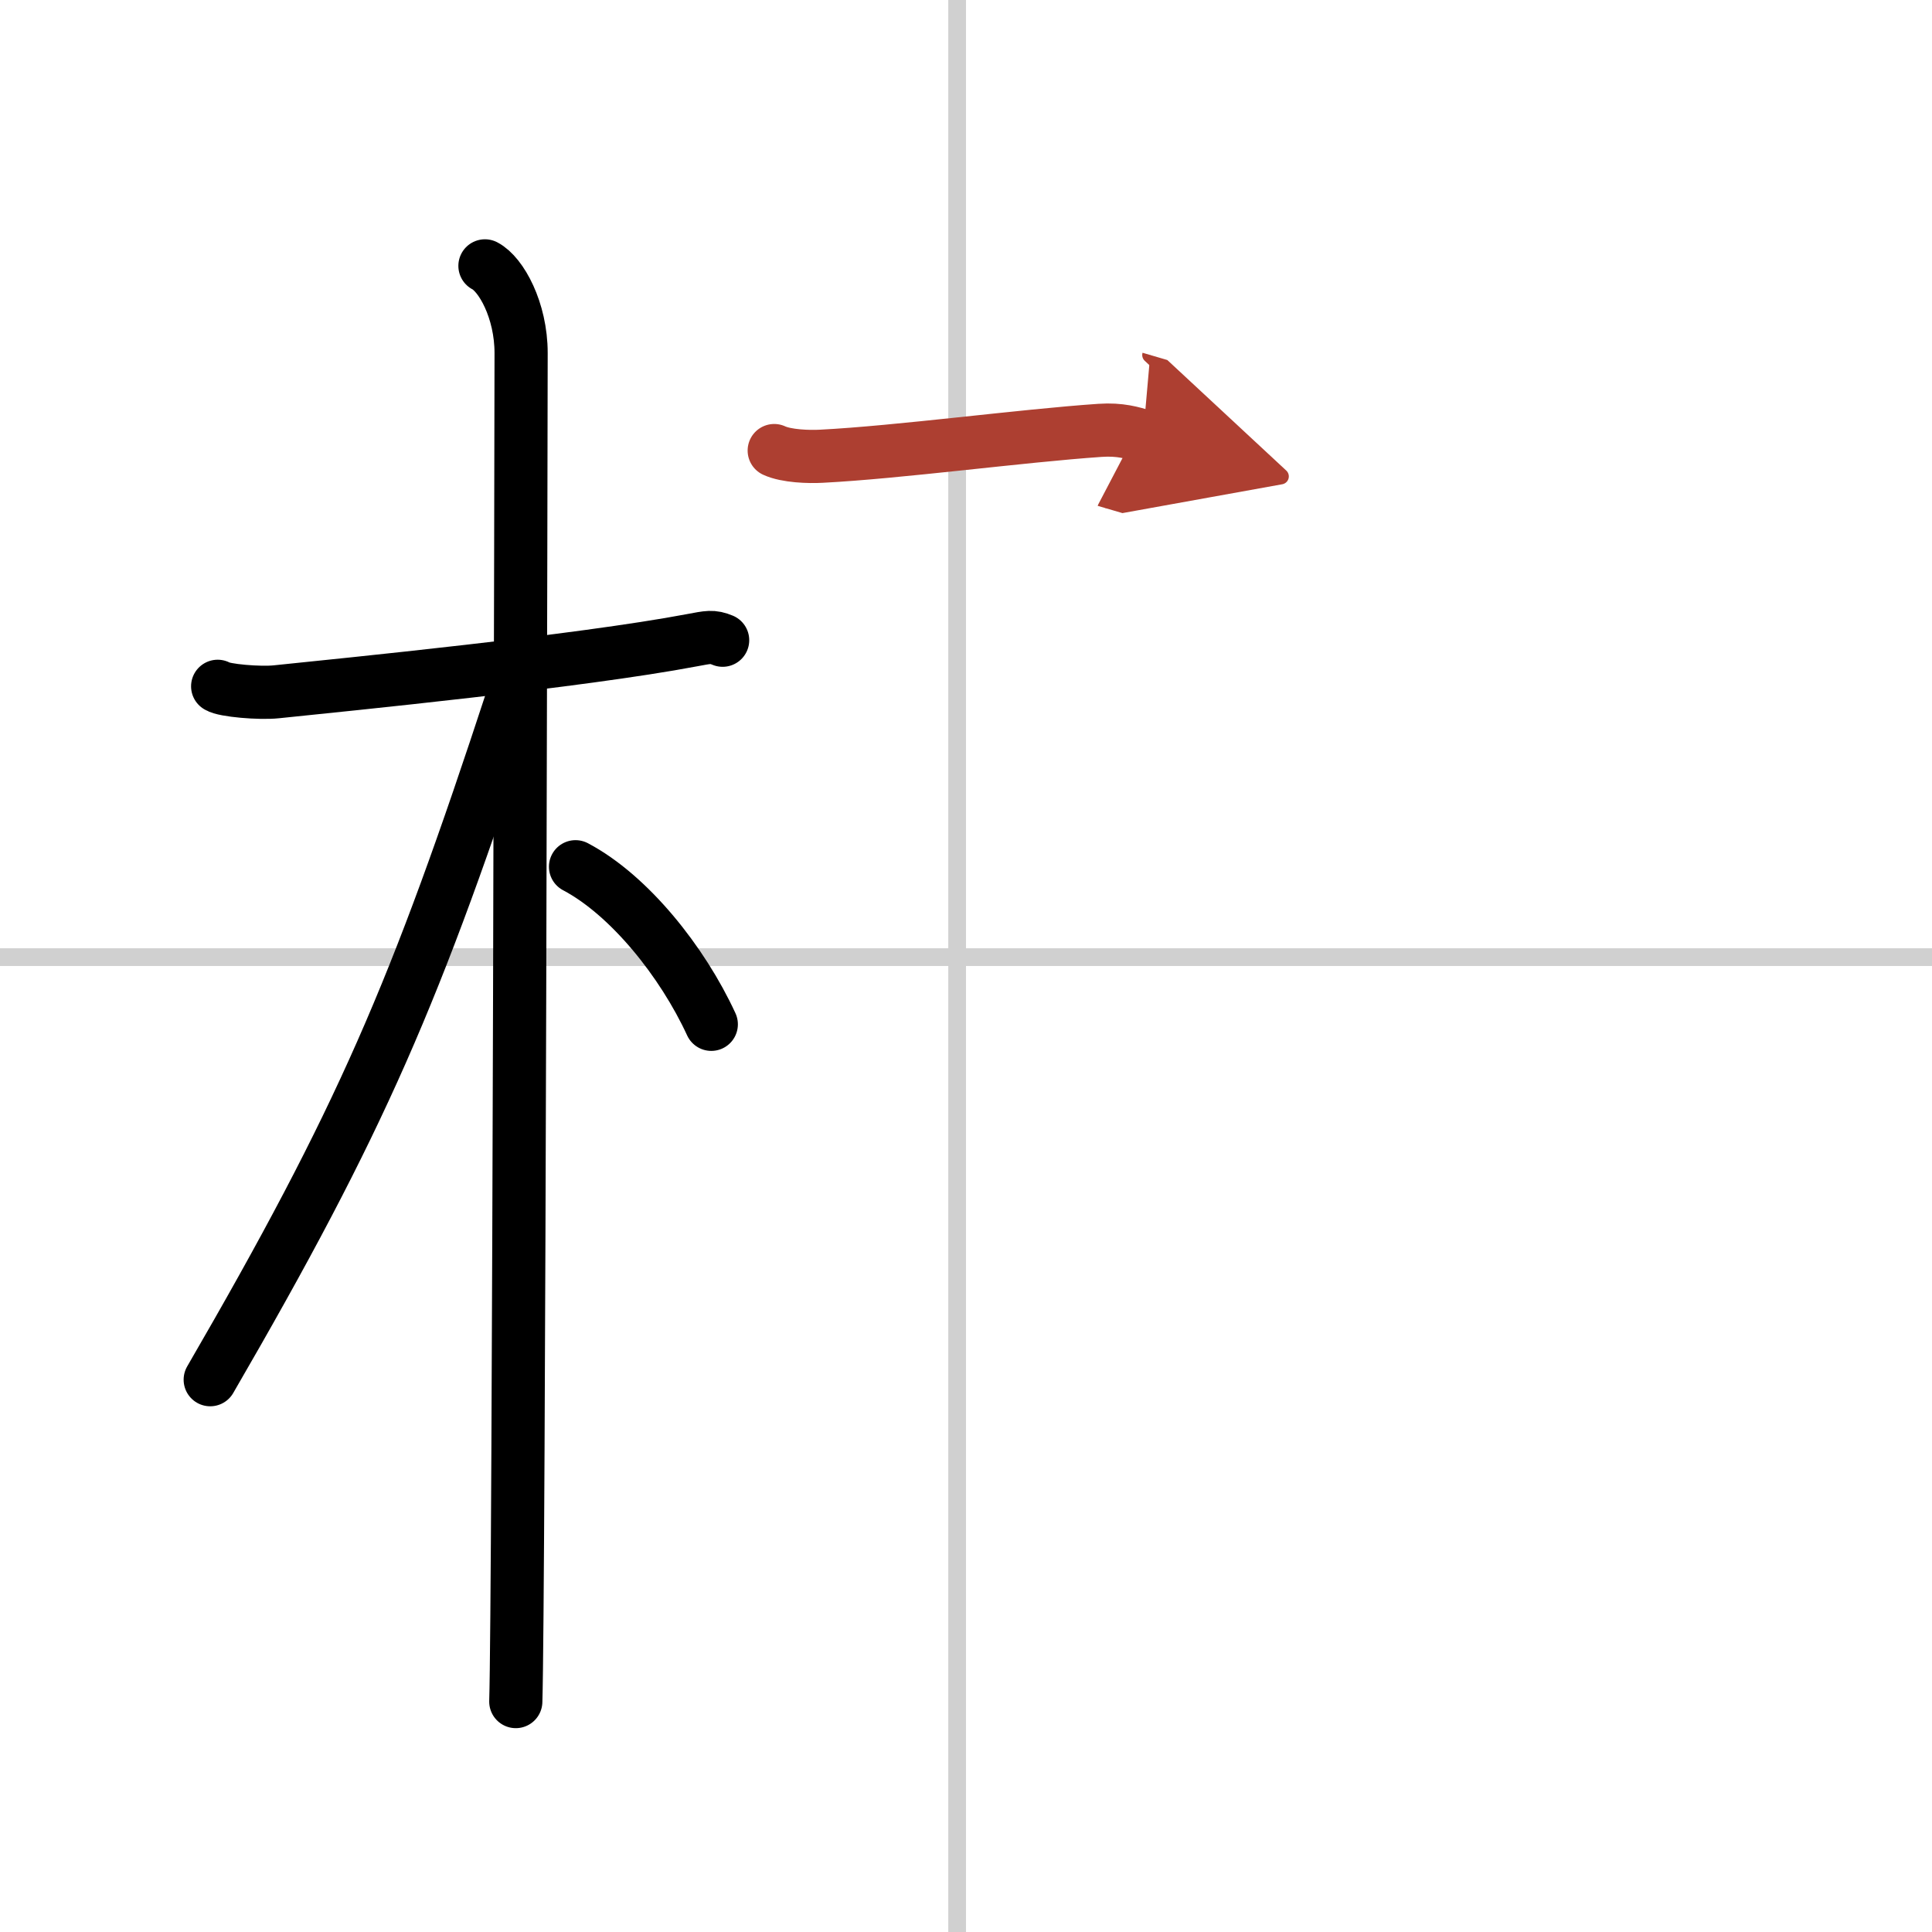
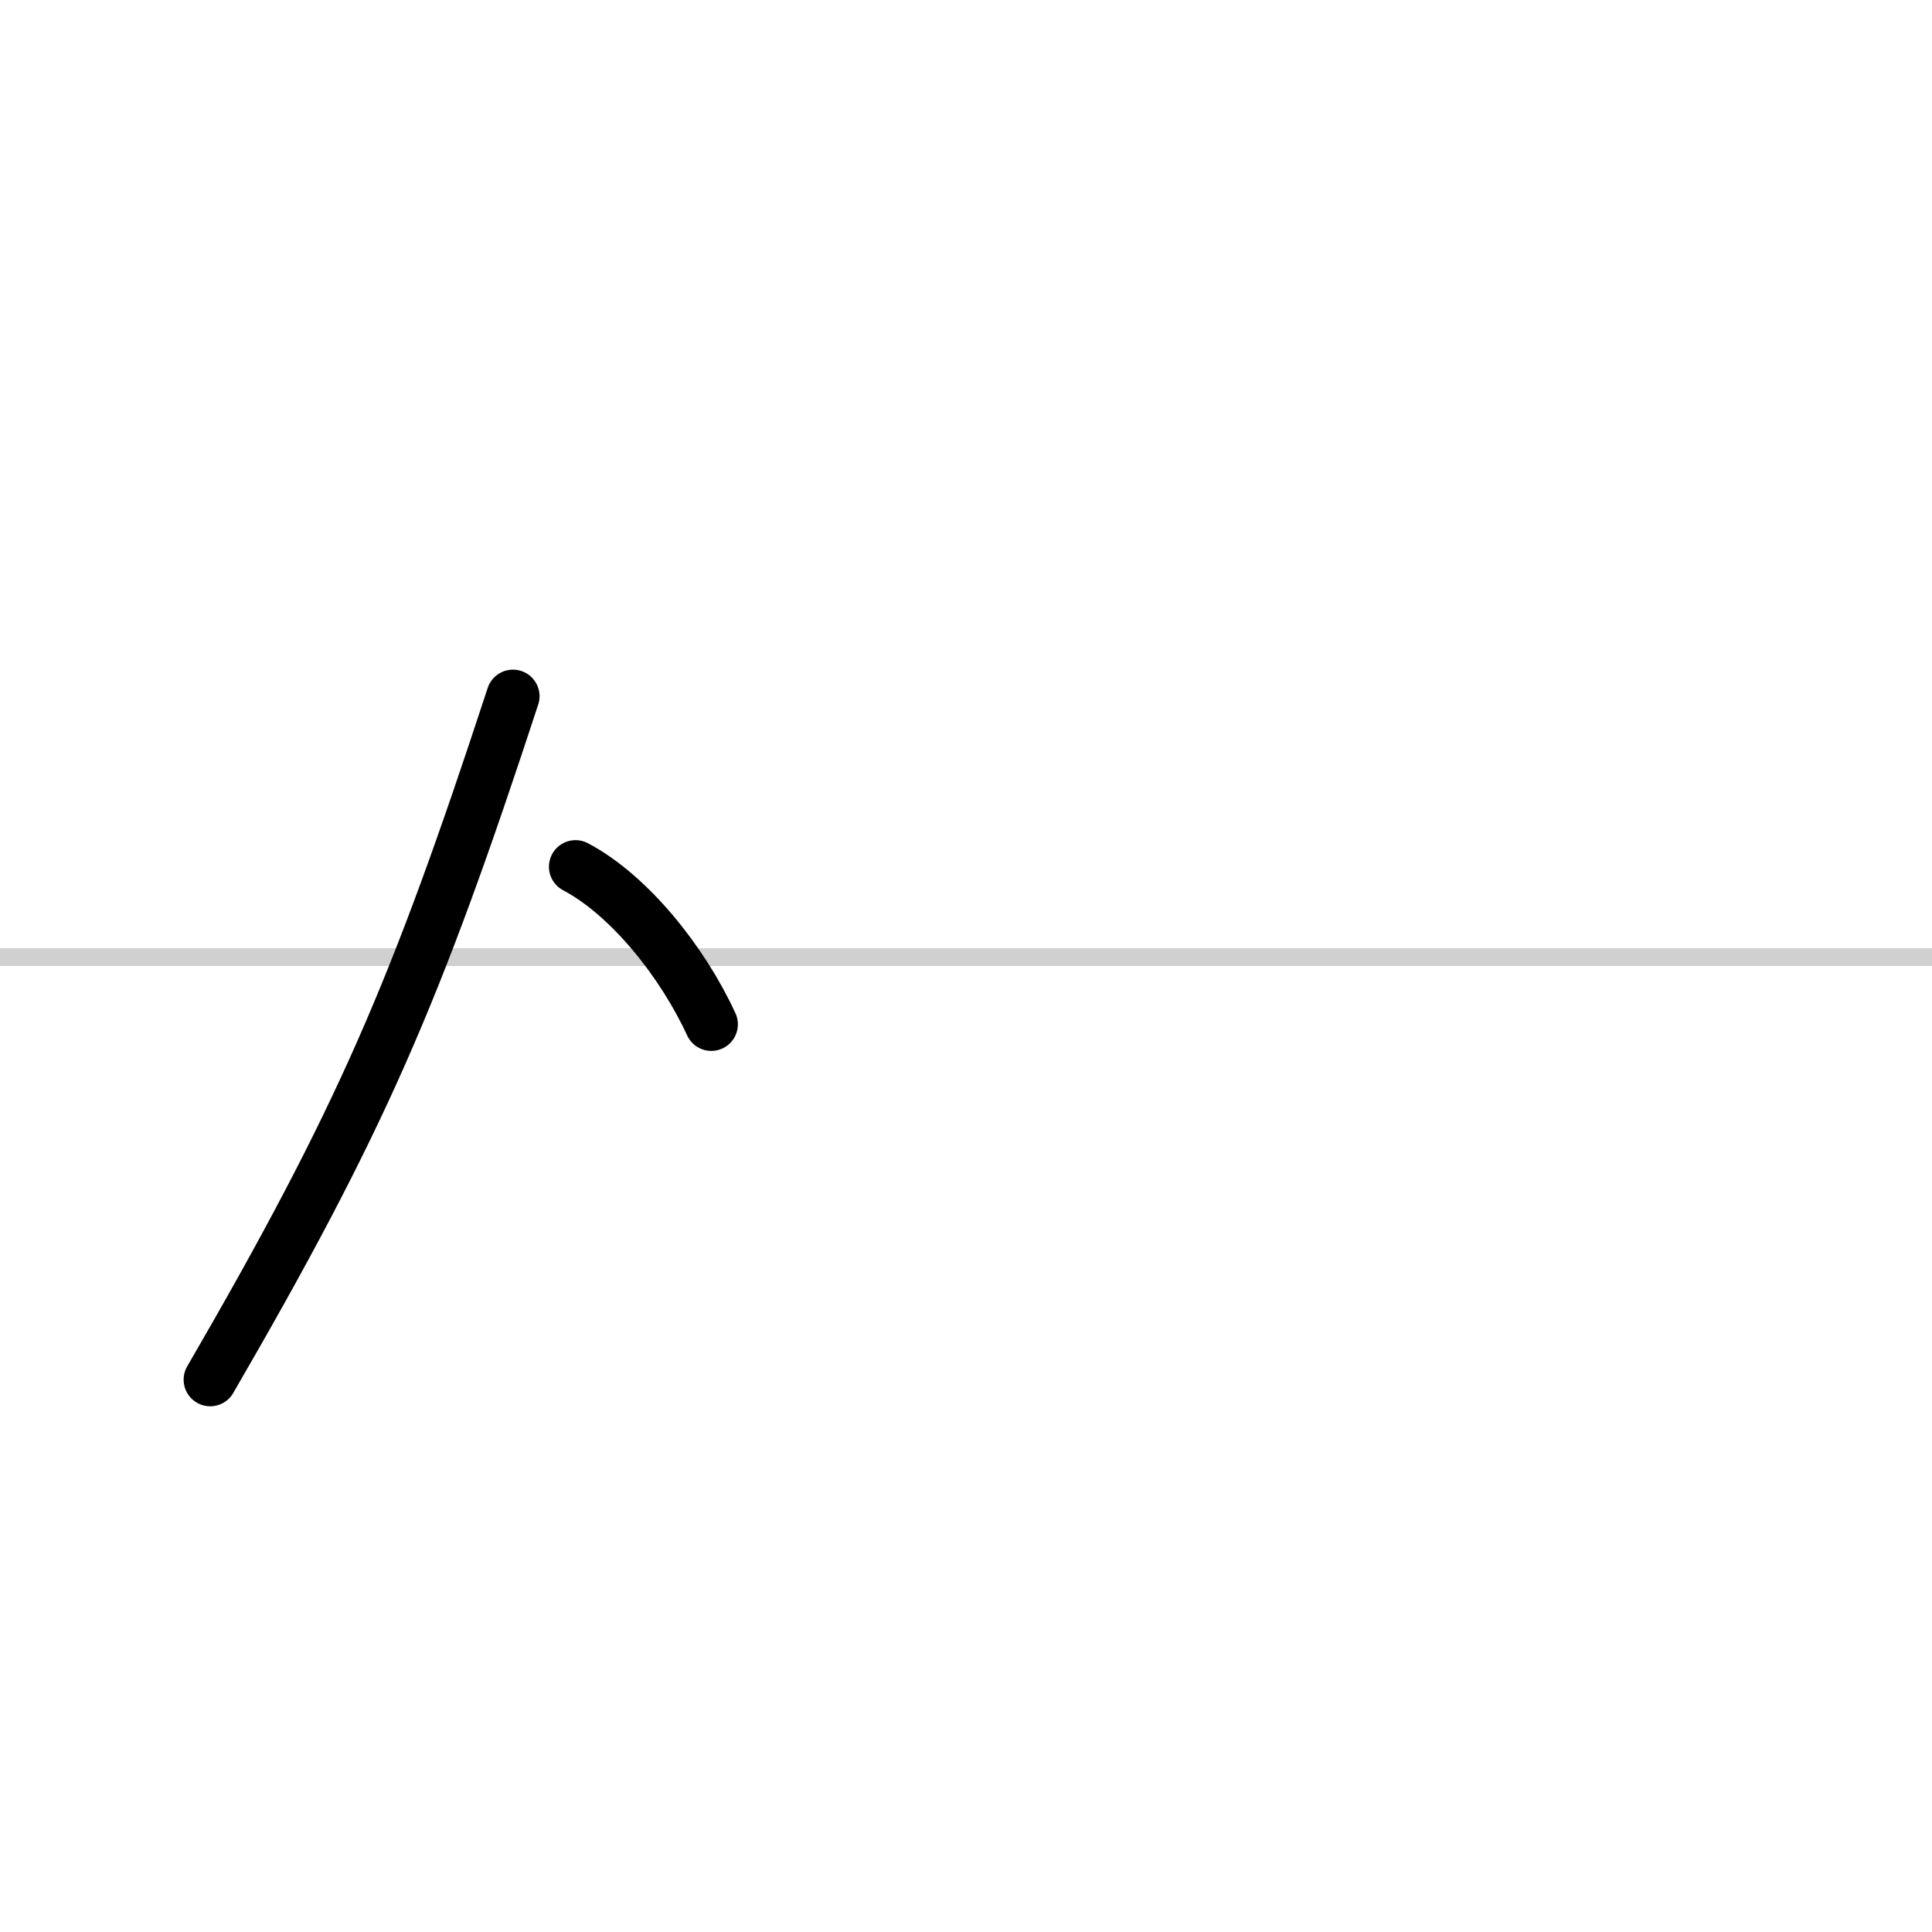
<svg xmlns="http://www.w3.org/2000/svg" width="400" height="400" viewBox="0 0 109 109">
  <defs>
    <marker id="a" markerWidth="4" orient="auto" refX="1" refY="5" viewBox="0 0 10 10">
      <polyline points="0 0 10 5 0 10 1 5" fill="#ad3f31" stroke="#ad3f31" />
    </marker>
  </defs>
  <g fill="none" stroke="#000" stroke-linecap="round" stroke-linejoin="round" stroke-width="3">
-     <rect width="100%" height="100%" fill="#fff" stroke="#fff" />
-     <line x1="54" x2="54" y2="109" stroke="#d0d0d0" stroke-width="1" />
    <line x2="109" y1="54" y2="54" stroke="#d0d0d0" stroke-width="1" />
-     <path d="m12.28 38.72c0.35 0.24 2.39 0.41 3.31 0.31 3.94-0.41 17.12-1.71 23.45-2.91 0.92-0.17 1.15-0.24 1.73 0" />
-     <path d="m27.36 15c0.91 0.47 2.04 2.5 2.04 4.92 0 0.95-0.12 70.25-0.3 76.08" />
    <path d="m28.94 39.28c-5.5 16.78-8.56 23.87-17.08 38.56" />
    <path d="m32.47 48.9c3.03 1.6 6.03 5.35 7.66 8.89" />
-     <path d="m43.68 25.42c0.69 0.32 1.96 0.36 2.66 0.32 4.34-0.22 11.32-1.16 15.72-1.46 1.15-0.08 1.85 0.15 2.43 0.32" marker-end="url(#a)" stroke="#ad3f31" />
  </g>
</svg>